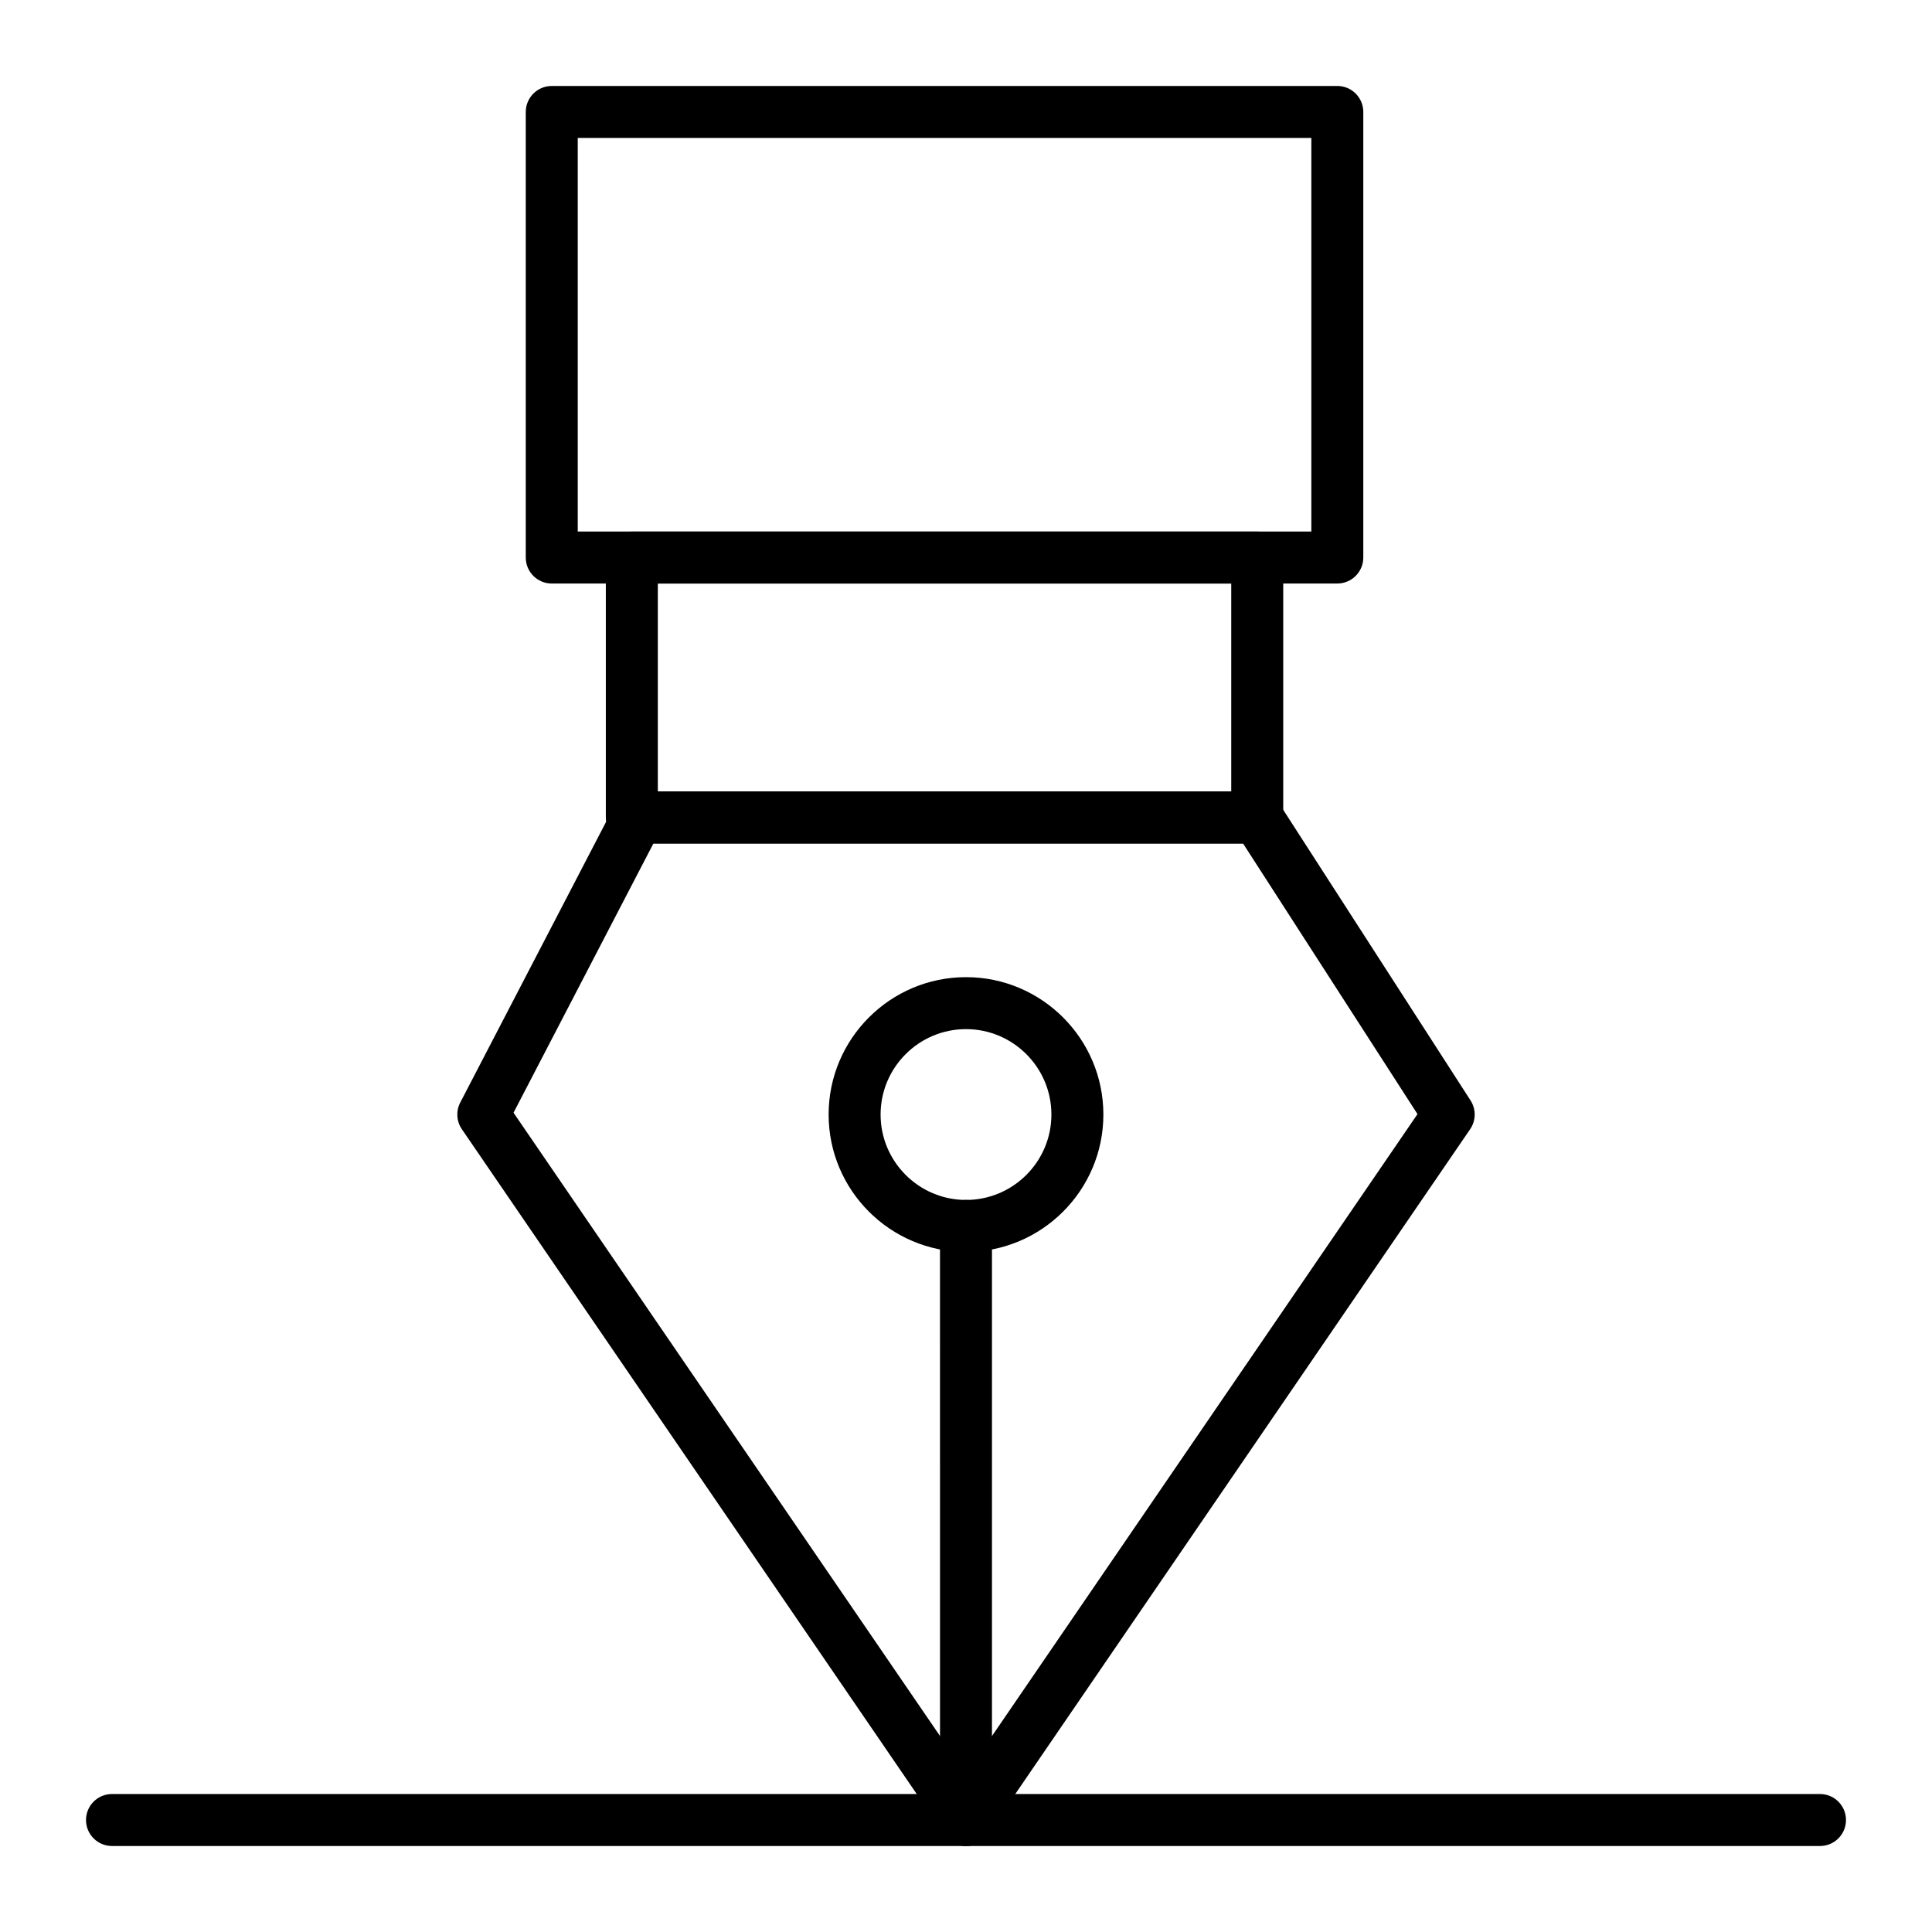
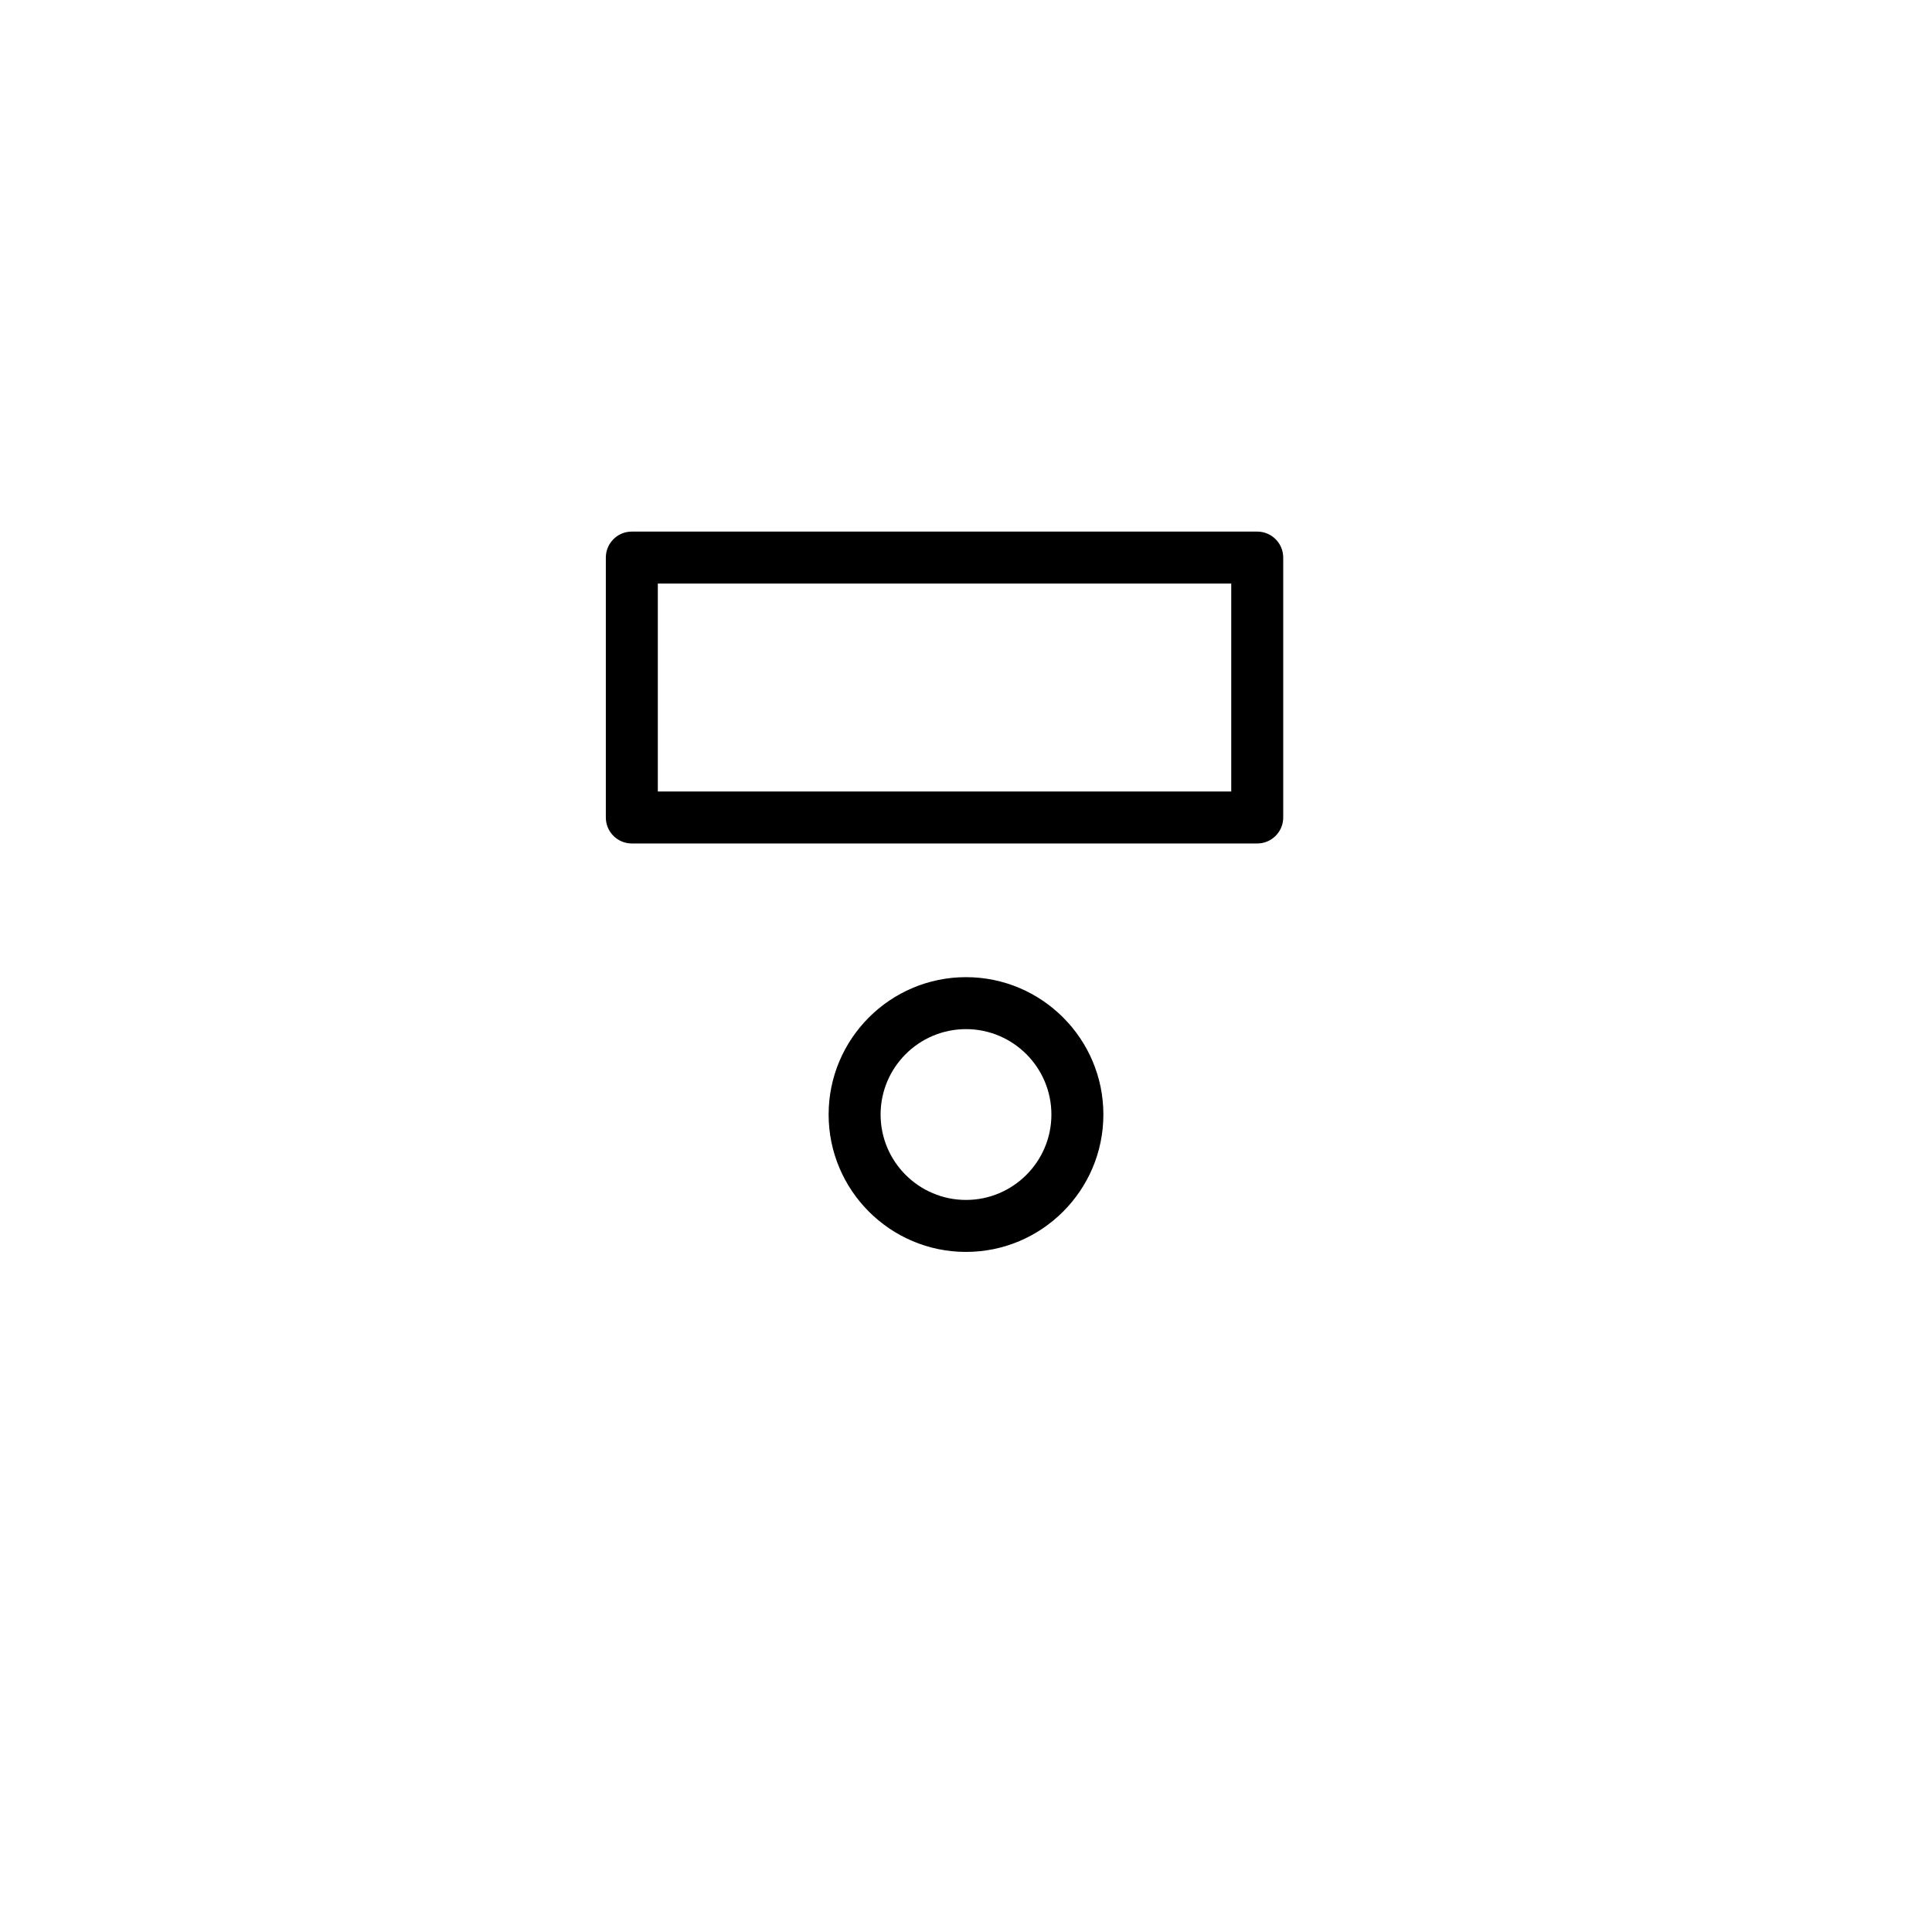
<svg xmlns="http://www.w3.org/2000/svg" fill="#000000" width="800px" height="800px" version="1.1" viewBox="144 144 512 512">
  <g>
-     <path d="m400 633.21c-2.273 0-4.402-1.121-5.684-3l-127.92-186.96c-1.434-2.098-1.598-4.812-0.426-7.066l40.898-78.719c1.184-2.281 3.543-3.711 6.113-3.711h164.2c2.34 0 4.523 1.188 5.789 3.156l50.738 78.719c1.5 2.328 1.461 5.332-0.105 7.621l-127.92 186.96c-1.281 1.879-3.406 3-5.68 3zm-119.91-194.33 119.91 175.25 119.65-174.88-46.23-71.719h-156.26z" />
    <path d="m477.18 367.53h-165.74c-3.805 0-6.887-3.082-6.887-6.887v-68.879c0-3.805 3.082-6.887 6.887-6.887h165.74c3.805 0 6.887 3.082 6.887 6.887v68.879c0 3.801-3.082 6.887-6.887 6.887zm-158.85-13.777h151.96v-55.105h-151.96z" />
-     <path d="m498.4 298.64h-208.18c-3.805 0-6.887-3.082-6.887-6.887v-118.08c0-3.805 3.082-6.887 6.887-6.887l208.18-0.004c3.805 0 6.887 3.082 6.887 6.887v118.08c0 3.805-3.082 6.887-6.887 6.887zm-201.29-13.773h194.41v-104.3h-194.41z" />
-     <path d="m400 633.21c-3.805 0-6.887-3.082-6.887-6.887l-0.004-157.44c0-3.805 3.082-6.887 6.887-6.887 3.805 0 6.887 3.082 6.887 6.887v157.44c0.004 3.805-3.082 6.887-6.883 6.887z" />
    <path d="m400 475.77c-20.074 0-36.406-16.332-36.406-36.406s16.332-36.406 36.406-36.406 36.406 16.332 36.406 36.406-16.332 36.406-36.406 36.406zm0-59.039c-12.48 0-22.633 10.152-22.633 22.633s10.152 22.633 22.633 22.633 22.633-10.152 22.633-22.633c-0.004-12.48-10.152-22.633-22.633-22.633z" />
-     <path d="m626.32 633.21h-452.64c-3.805 0-6.887-3.082-6.887-6.887 0-3.805 3.082-6.887 6.887-6.887h452.64c3.805 0 6.887 3.082 6.887 6.887 0 3.805-3.082 6.887-6.887 6.887z" />
  </g>
</svg>